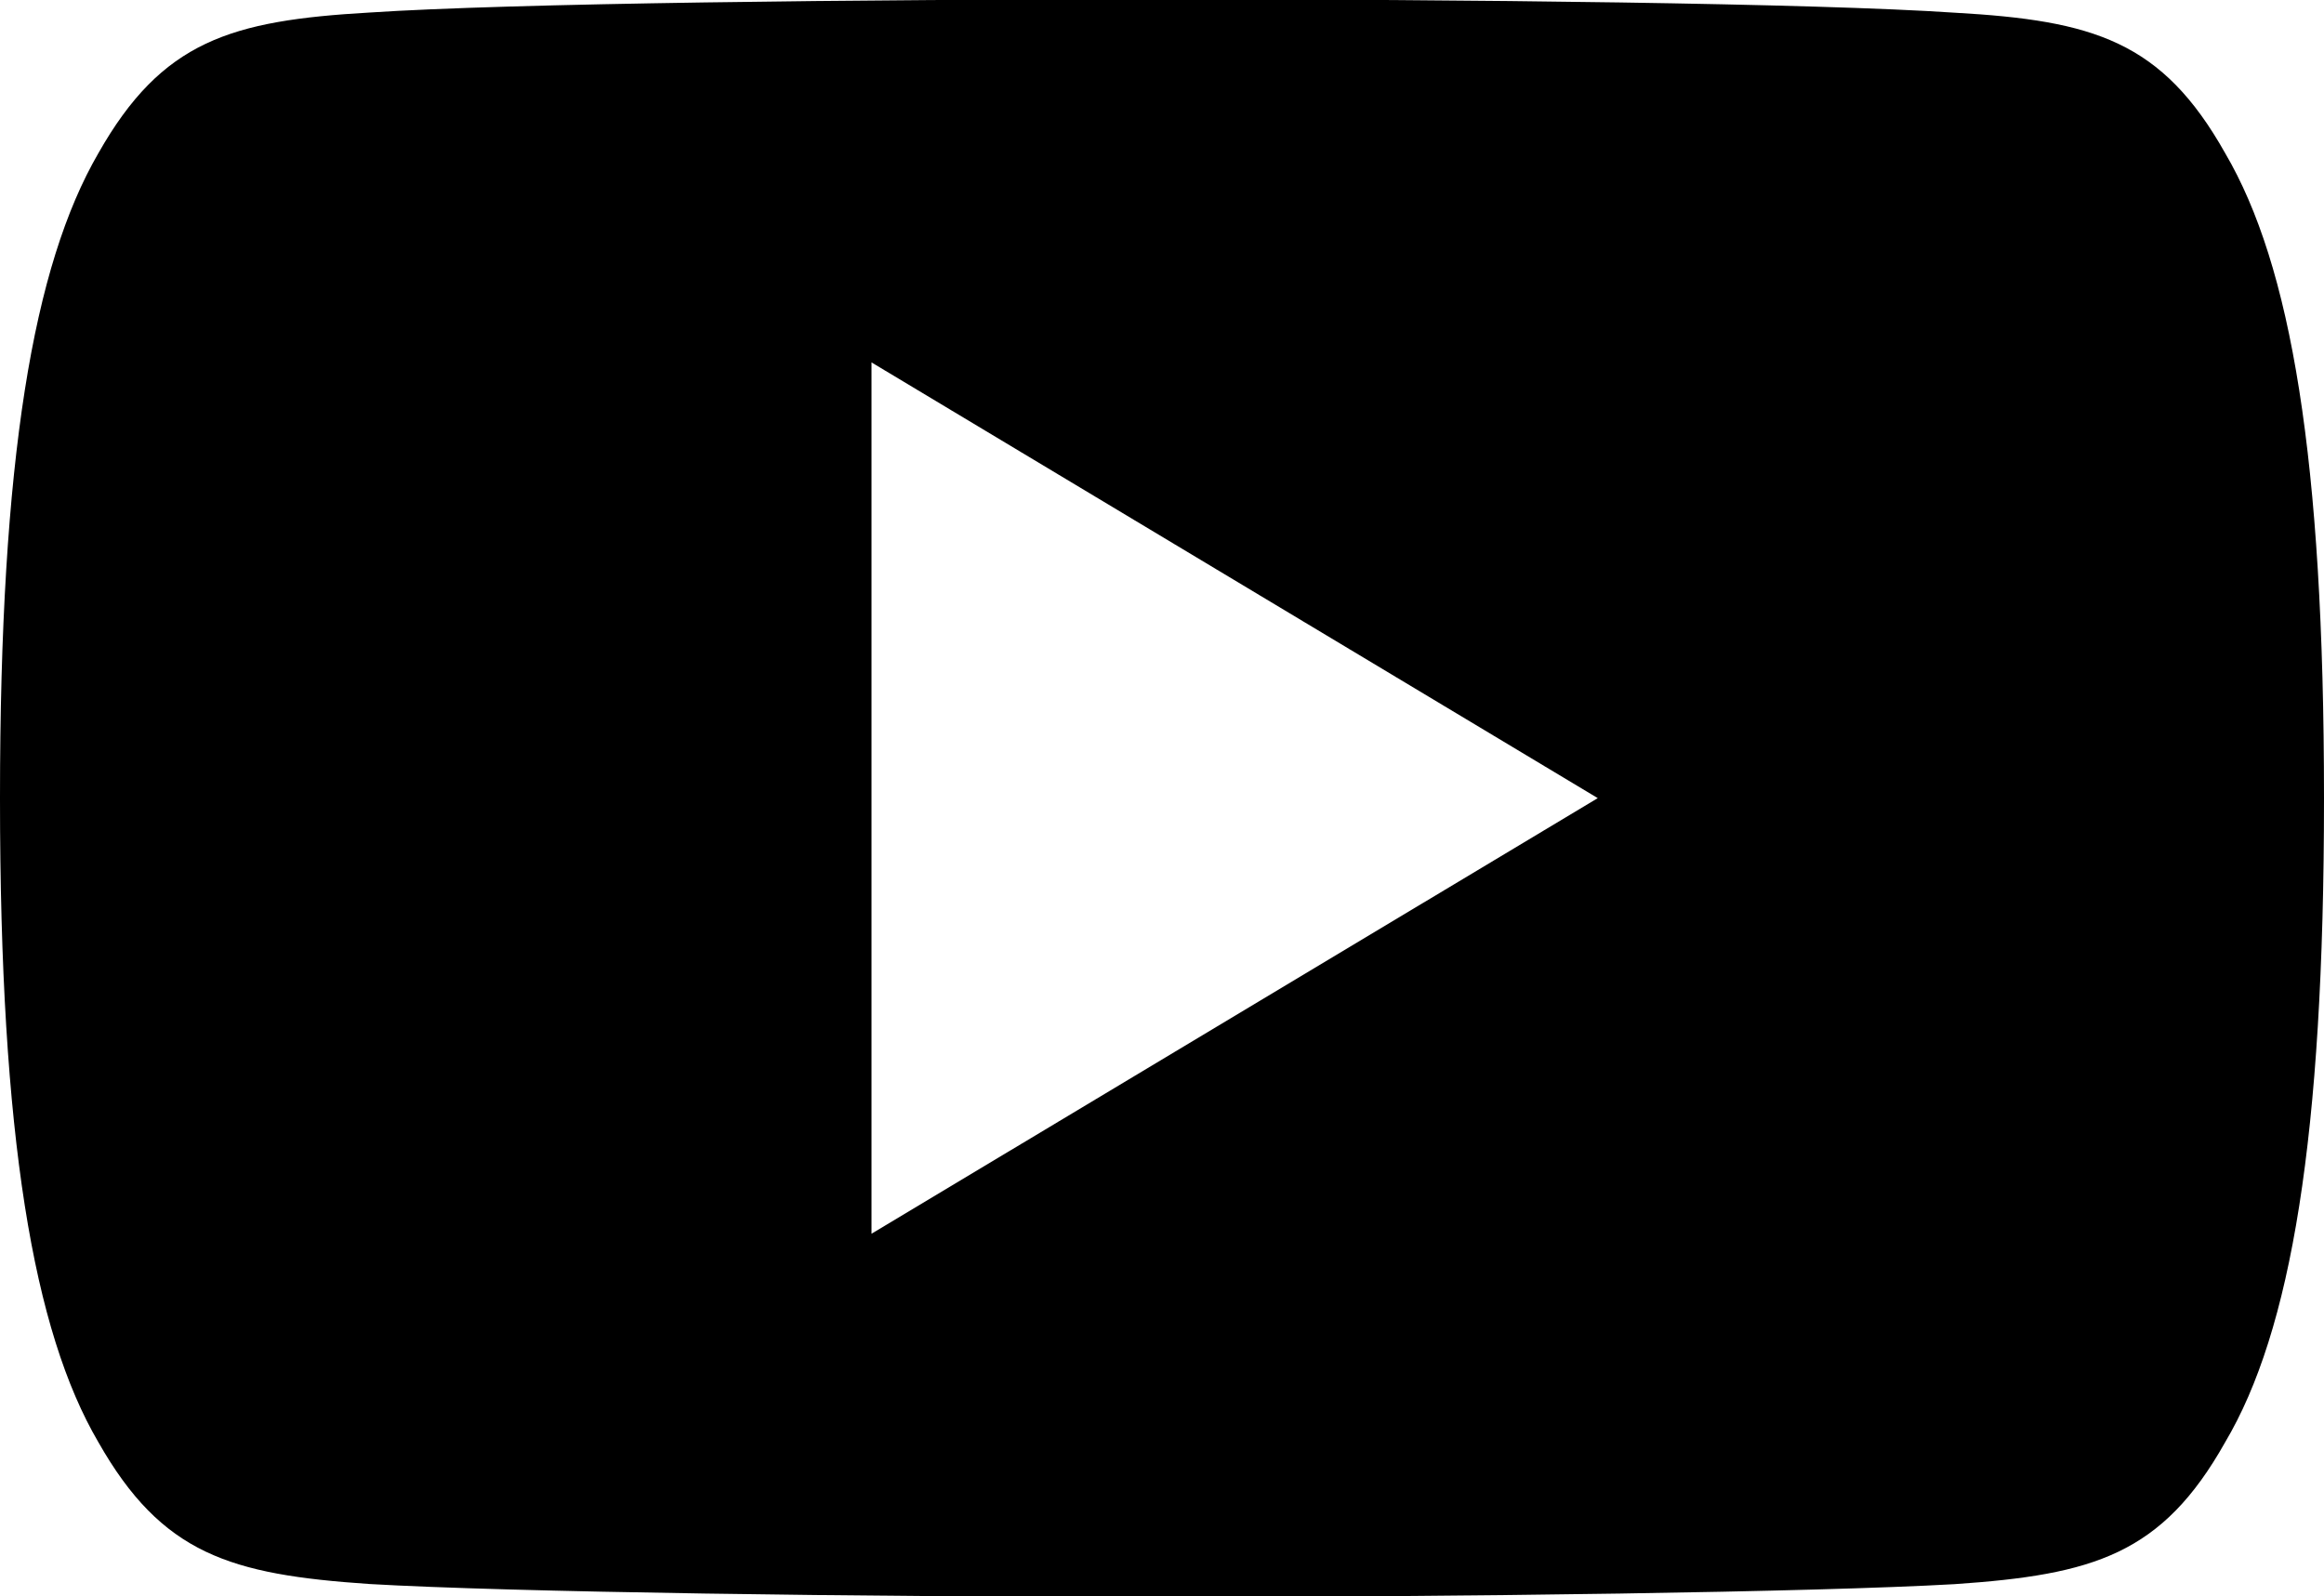
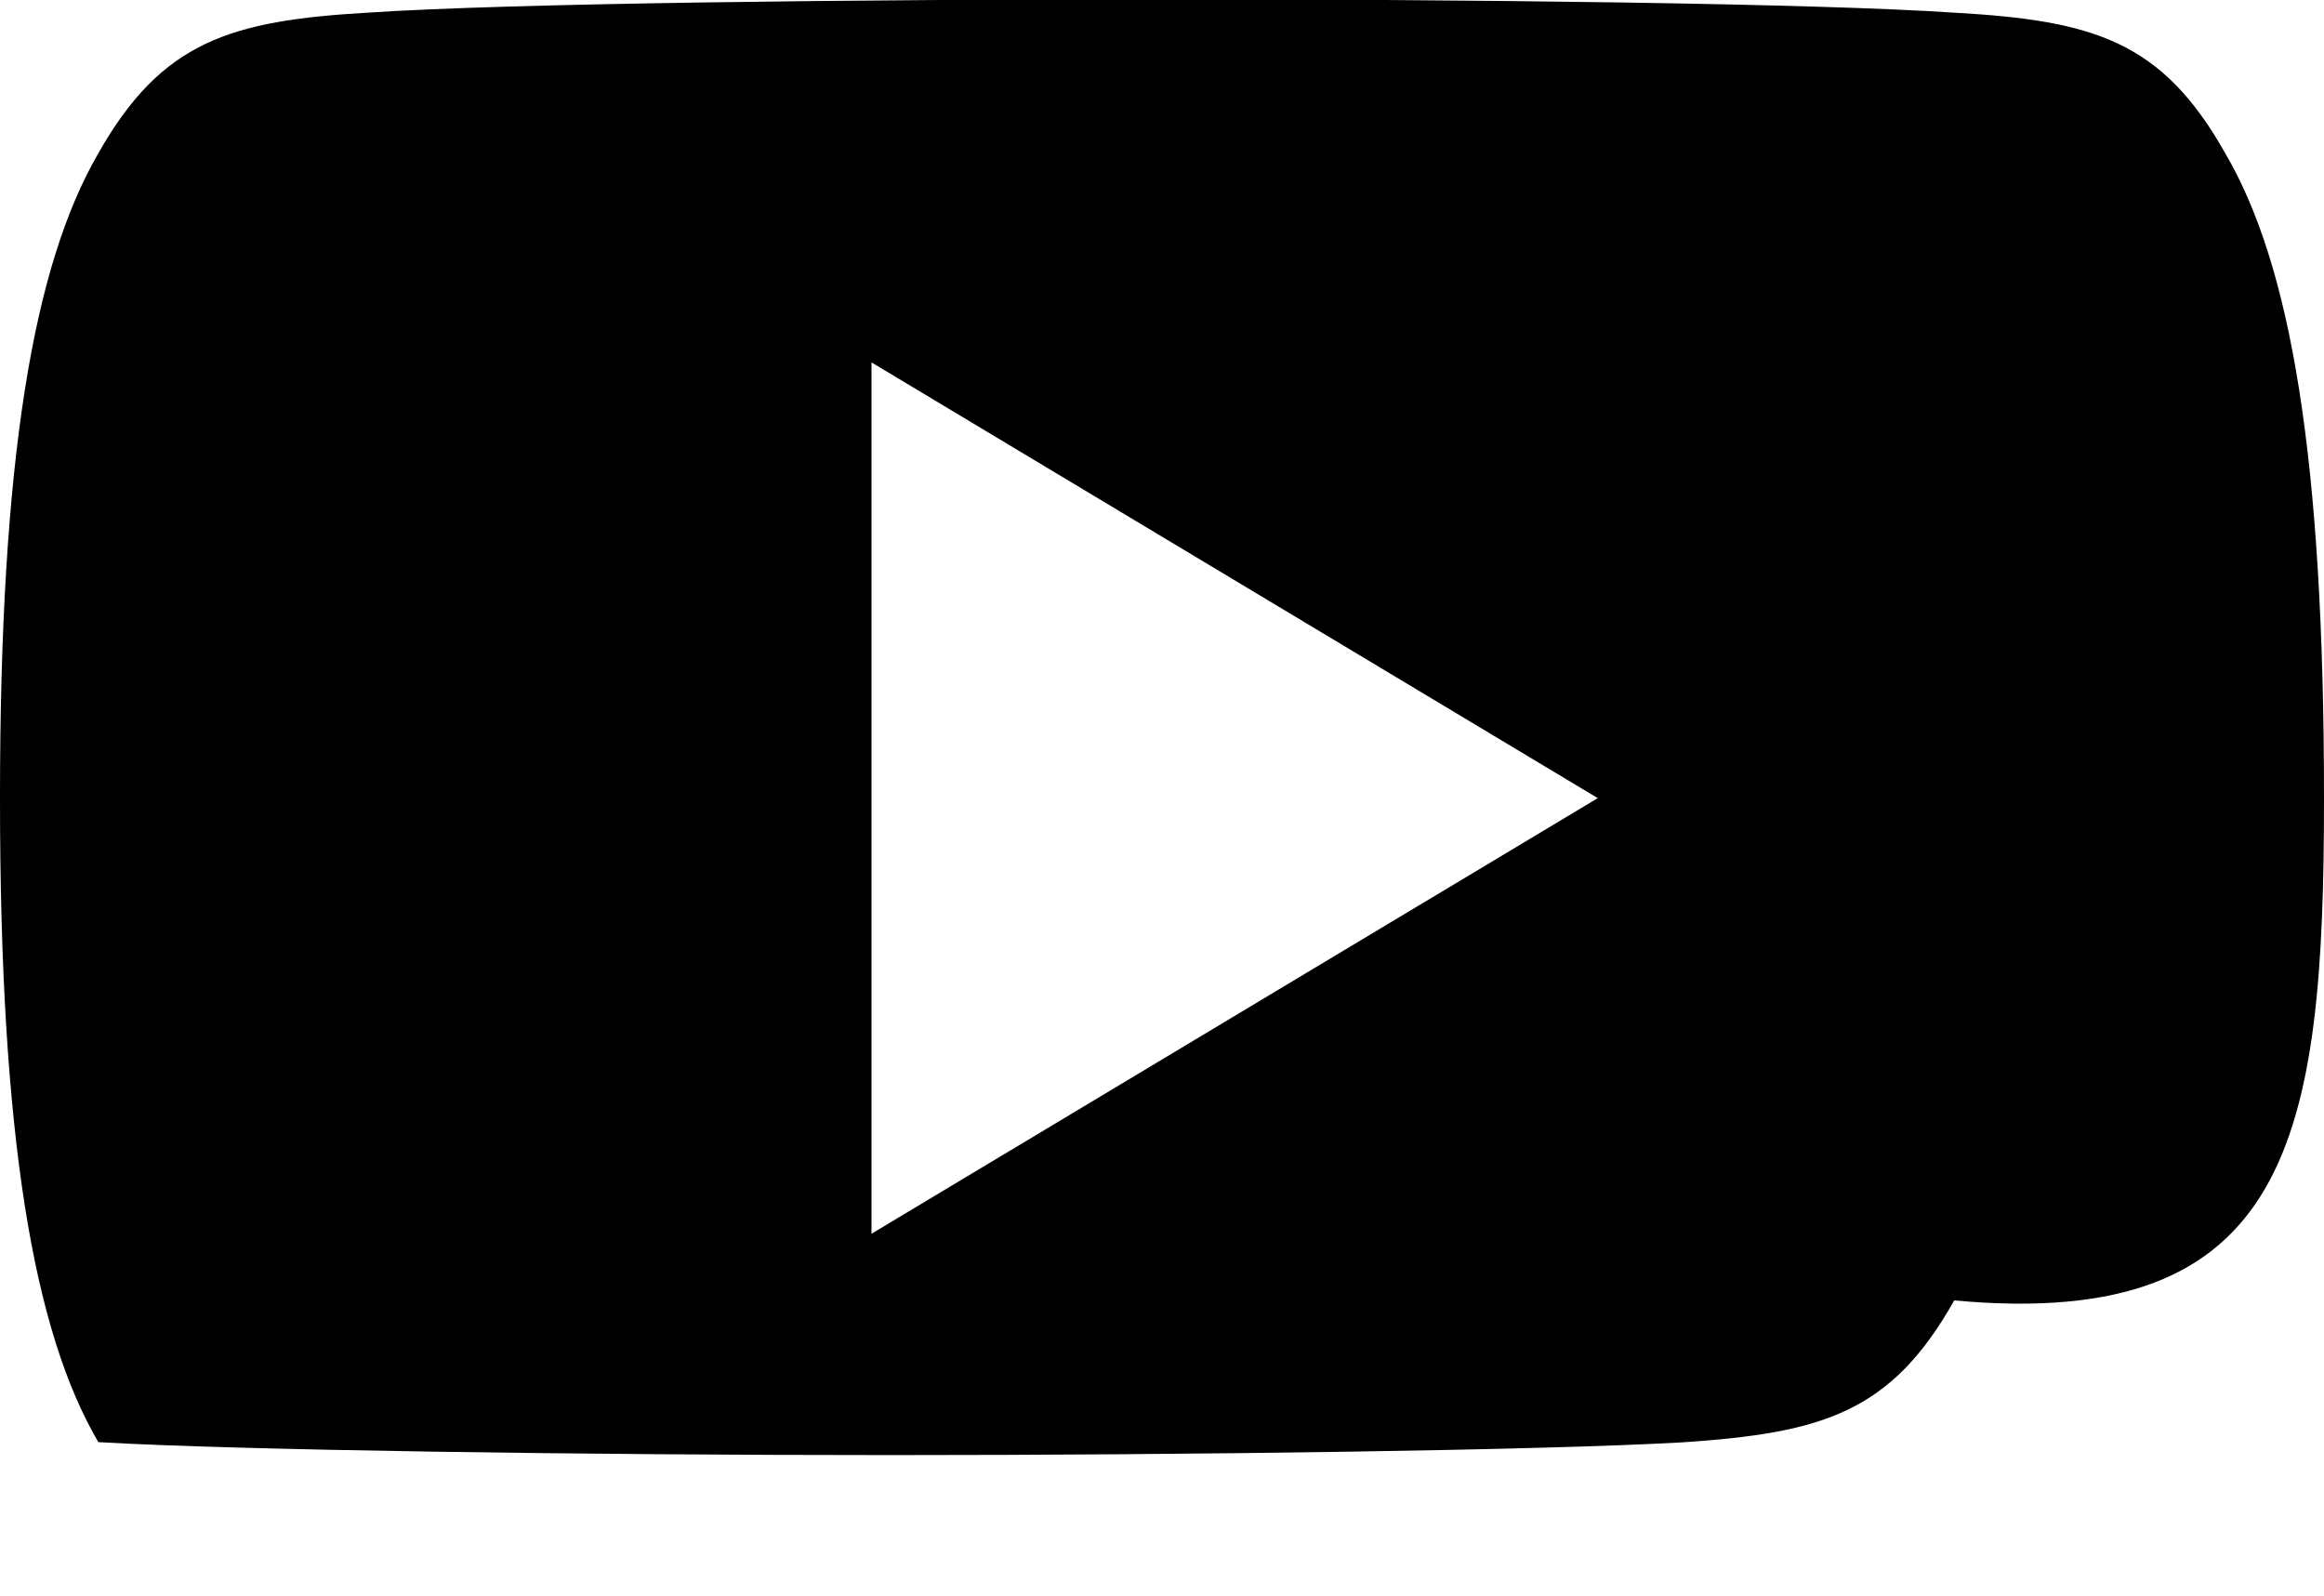
<svg xmlns="http://www.w3.org/2000/svg" id="Capa_1" data-name="Capa 1" viewBox="0 0 428 294">
  <title>Mesa de trabajo 1</title>
-   <path d="M409.81,28.23C398.2,7.58,385.6,3.78,360,2.34,334.32.6,269.88-.13,214.05-.13S93.65.6,68.05,2.31C42.45,3.78,29.83,7.55,18.11,28.23,6.15,48.85,0,84.38,0,146.92v.21c0,62.28,6.15,98.07,18.11,118.48C29.83,286.26,42.42,290,68,291.74c25.63,1.5,90.1,2.39,146,2.39s120.27-.89,145.93-2.36c25.65-1.74,38.25-5.48,49.86-26.13C421.9,245.23,428,209.43,428,147.16V147C428,84.38,421.9,48.85,409.81,28.23Zm-249.31,199V66.75L294.25,147Z" />
+   <path d="M409.81,28.23C398.2,7.58,385.6,3.78,360,2.34,334.32.6,269.88-.13,214.05-.13S93.65.6,68.05,2.31C42.45,3.78,29.83,7.55,18.11,28.23,6.15,48.85,0,84.38,0,146.92v.21c0,62.28,6.15,98.07,18.11,118.48c25.63,1.5,90.1,2.39,146,2.39s120.27-.89,145.93-2.36c25.65-1.74,38.25-5.48,49.86-26.13C421.9,245.23,428,209.43,428,147.16V147C428,84.38,421.9,48.85,409.81,28.23Zm-249.31,199V66.75L294.25,147Z" />
</svg>